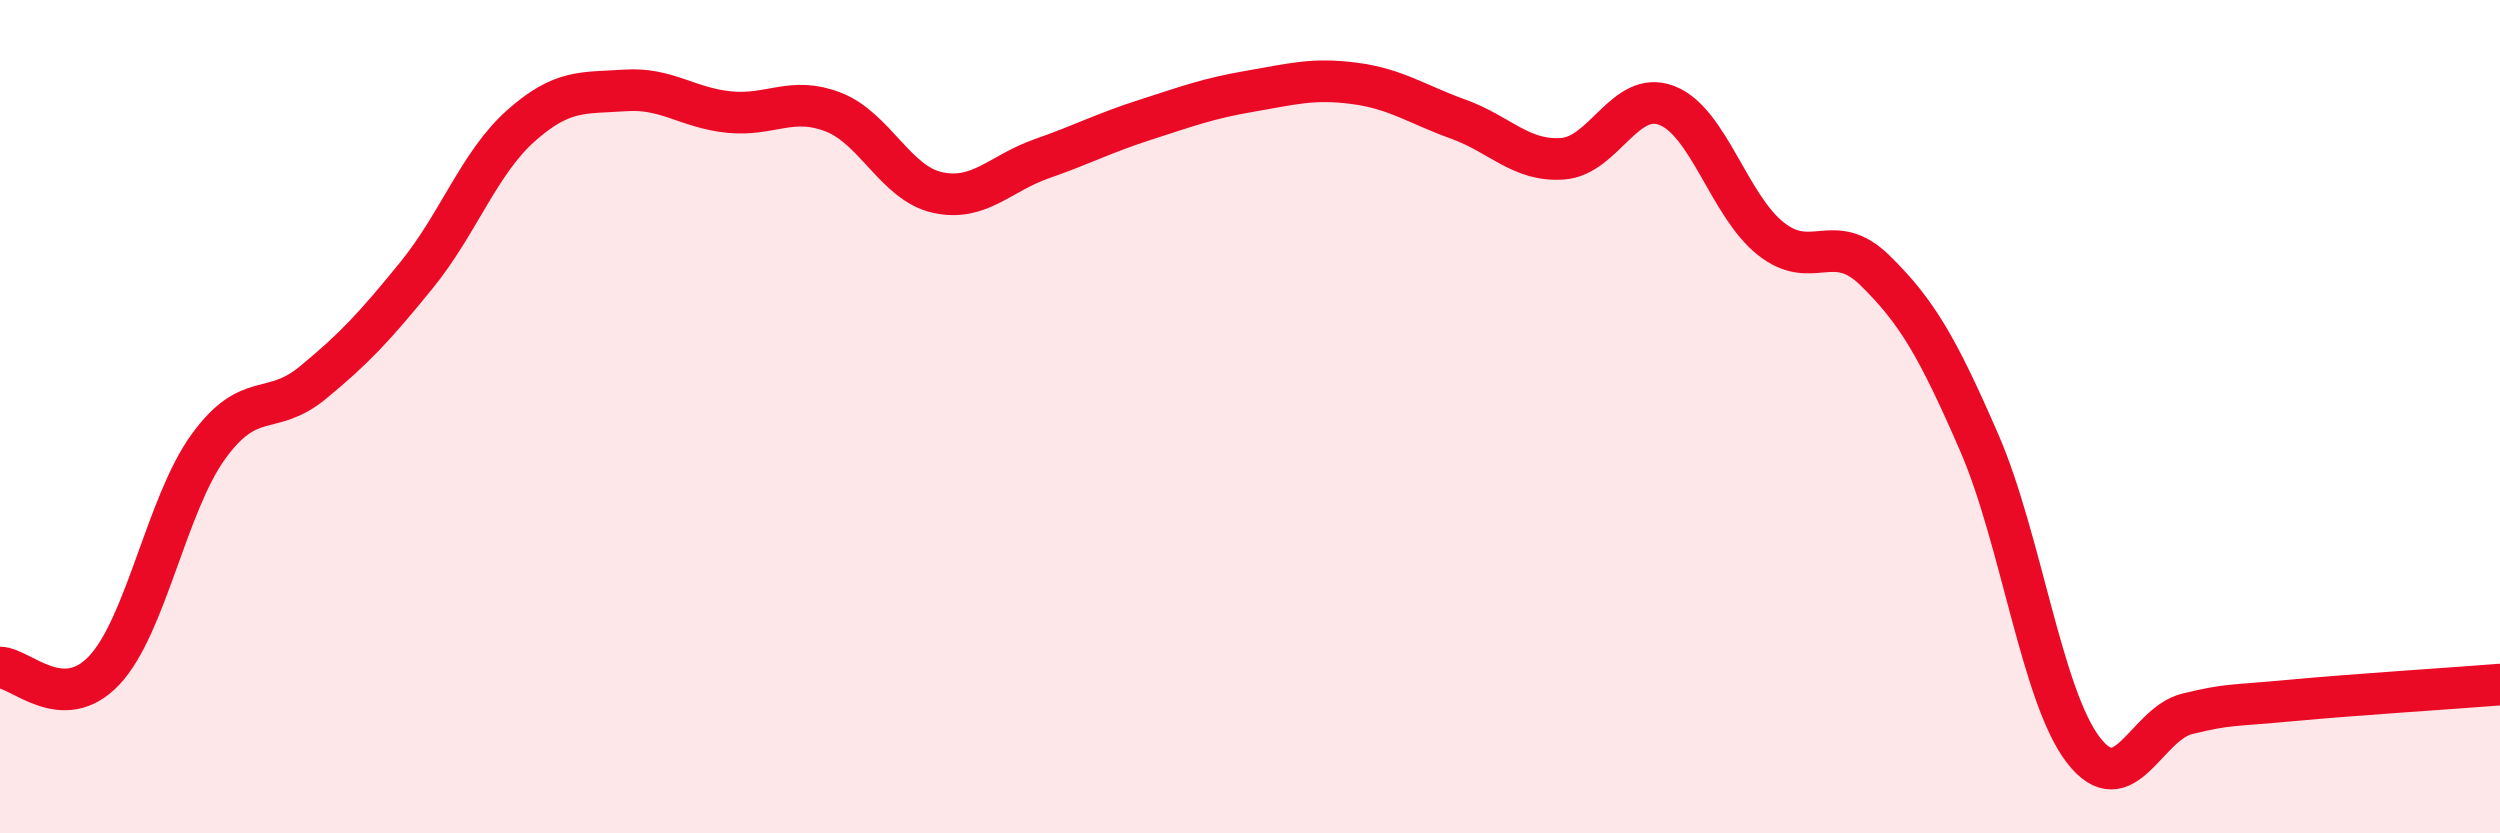
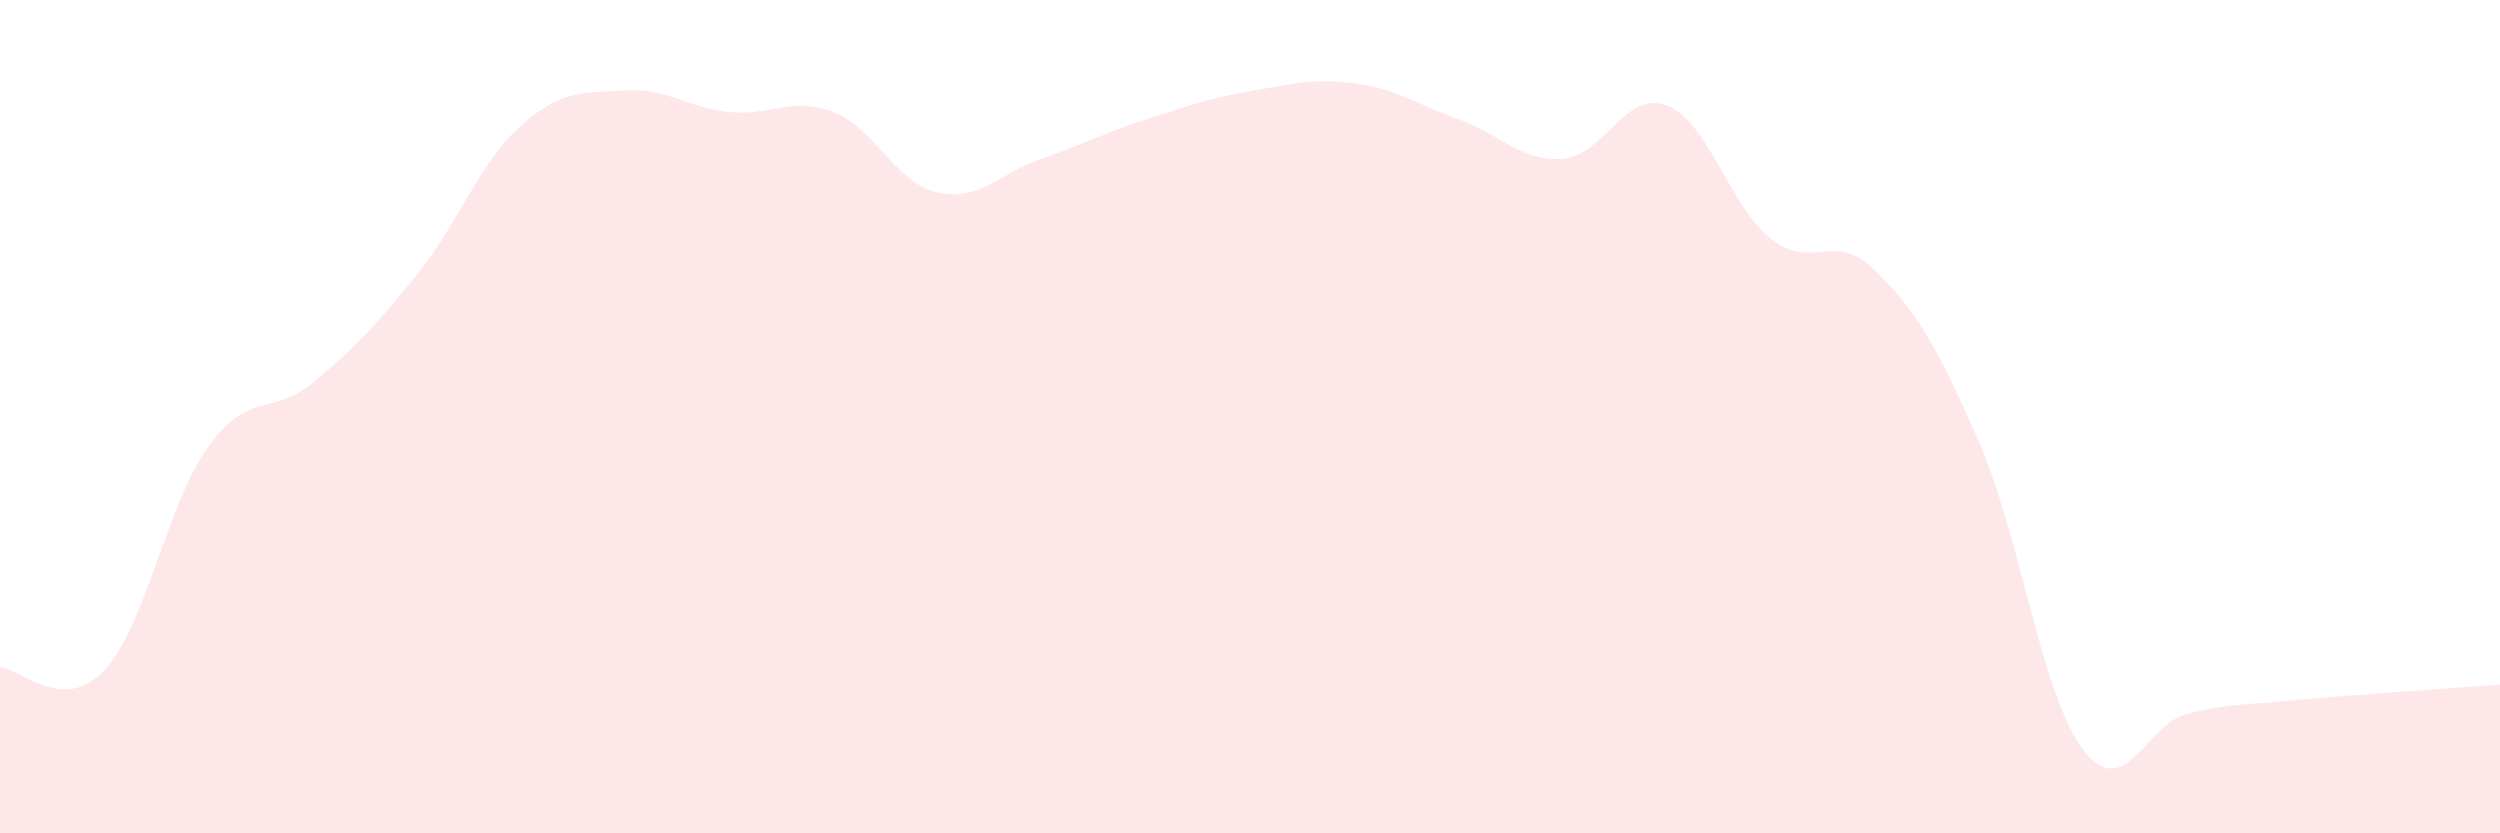
<svg xmlns="http://www.w3.org/2000/svg" width="60" height="20" viewBox="0 0 60 20">
  <path d="M 0,16.02 C 0.5,16.03 1.5,17.15 2.5,16.09 C 3.5,15.03 4,12.1 5,10.72 C 6,9.34 6.5,10.01 7.5,9.19 C 8.5,8.37 9,7.83 10,6.6 C 11,5.37 11.5,3.91 12.5,3.02 C 13.5,2.13 14,2.24 15,2.17 C 16,2.1 16.5,2.59 17.5,2.69 C 18.5,2.79 19,2.3 20,2.69 C 21,3.08 21.5,4.4 22.5,4.62 C 23.5,4.84 24,4.16 25,3.81 C 26,3.46 26.5,3.19 27.5,2.87 C 28.5,2.55 29,2.36 30,2.19 C 31,2.02 31.5,1.87 32.5,2 C 33.5,2.13 34,2.5 35,2.86 C 36,3.22 36.5,3.88 37.5,3.81 C 38.5,3.74 39,2.15 40,2.53 C 41,2.91 41.5,4.94 42.5,5.73 C 43.5,6.52 44,5.51 45,6.49 C 46,7.47 46.5,8.32 47.5,10.62 C 48.5,12.92 49,16.7 50,18 C 51,19.3 51.5,17.37 52.5,17.13 C 53.5,16.89 53.5,16.95 55,16.81 C 56.5,16.67 59,16.51 60,16.43L60 20L0 20Z" fill="#EB0A25" opacity="0.1" stroke-linecap="round" stroke-linejoin="round" />
-   <path d="M 0,16.02 C 0.5,16.03 1.5,17.15 2.5,16.09 C 3.5,15.03 4,12.1 5,10.72 C 6,9.34 6.5,10.01 7.5,9.19 C 8.5,8.37 9,7.83 10,6.6 C 11,5.37 11.5,3.91 12.5,3.02 C 13.5,2.13 14,2.24 15,2.17 C 16,2.1 16.5,2.59 17.5,2.69 C 18.5,2.79 19,2.3 20,2.69 C 21,3.08 21.5,4.4 22.5,4.62 C 23.5,4.84 24,4.16 25,3.81 C 26,3.46 26.5,3.19 27.5,2.87 C 28.5,2.55 29,2.36 30,2.19 C 31,2.02 31.5,1.87 32.5,2 C 33.5,2.13 34,2.5 35,2.86 C 36,3.22 36.5,3.88 37.5,3.81 C 38.5,3.74 39,2.15 40,2.53 C 41,2.91 41.5,4.94 42.5,5.73 C 43.5,6.52 44,5.51 45,6.49 C 46,7.47 46.5,8.32 47.5,10.62 C 48.5,12.92 49,16.7 50,18 C 51,19.3 51.5,17.37 52.5,17.13 C 53.5,16.89 53.5,16.95 55,16.81 C 56.5,16.67 59,16.51 60,16.43" stroke="#EB0A25" stroke-width="1" fill="none" stroke-linecap="round" stroke-linejoin="round" />
</svg>